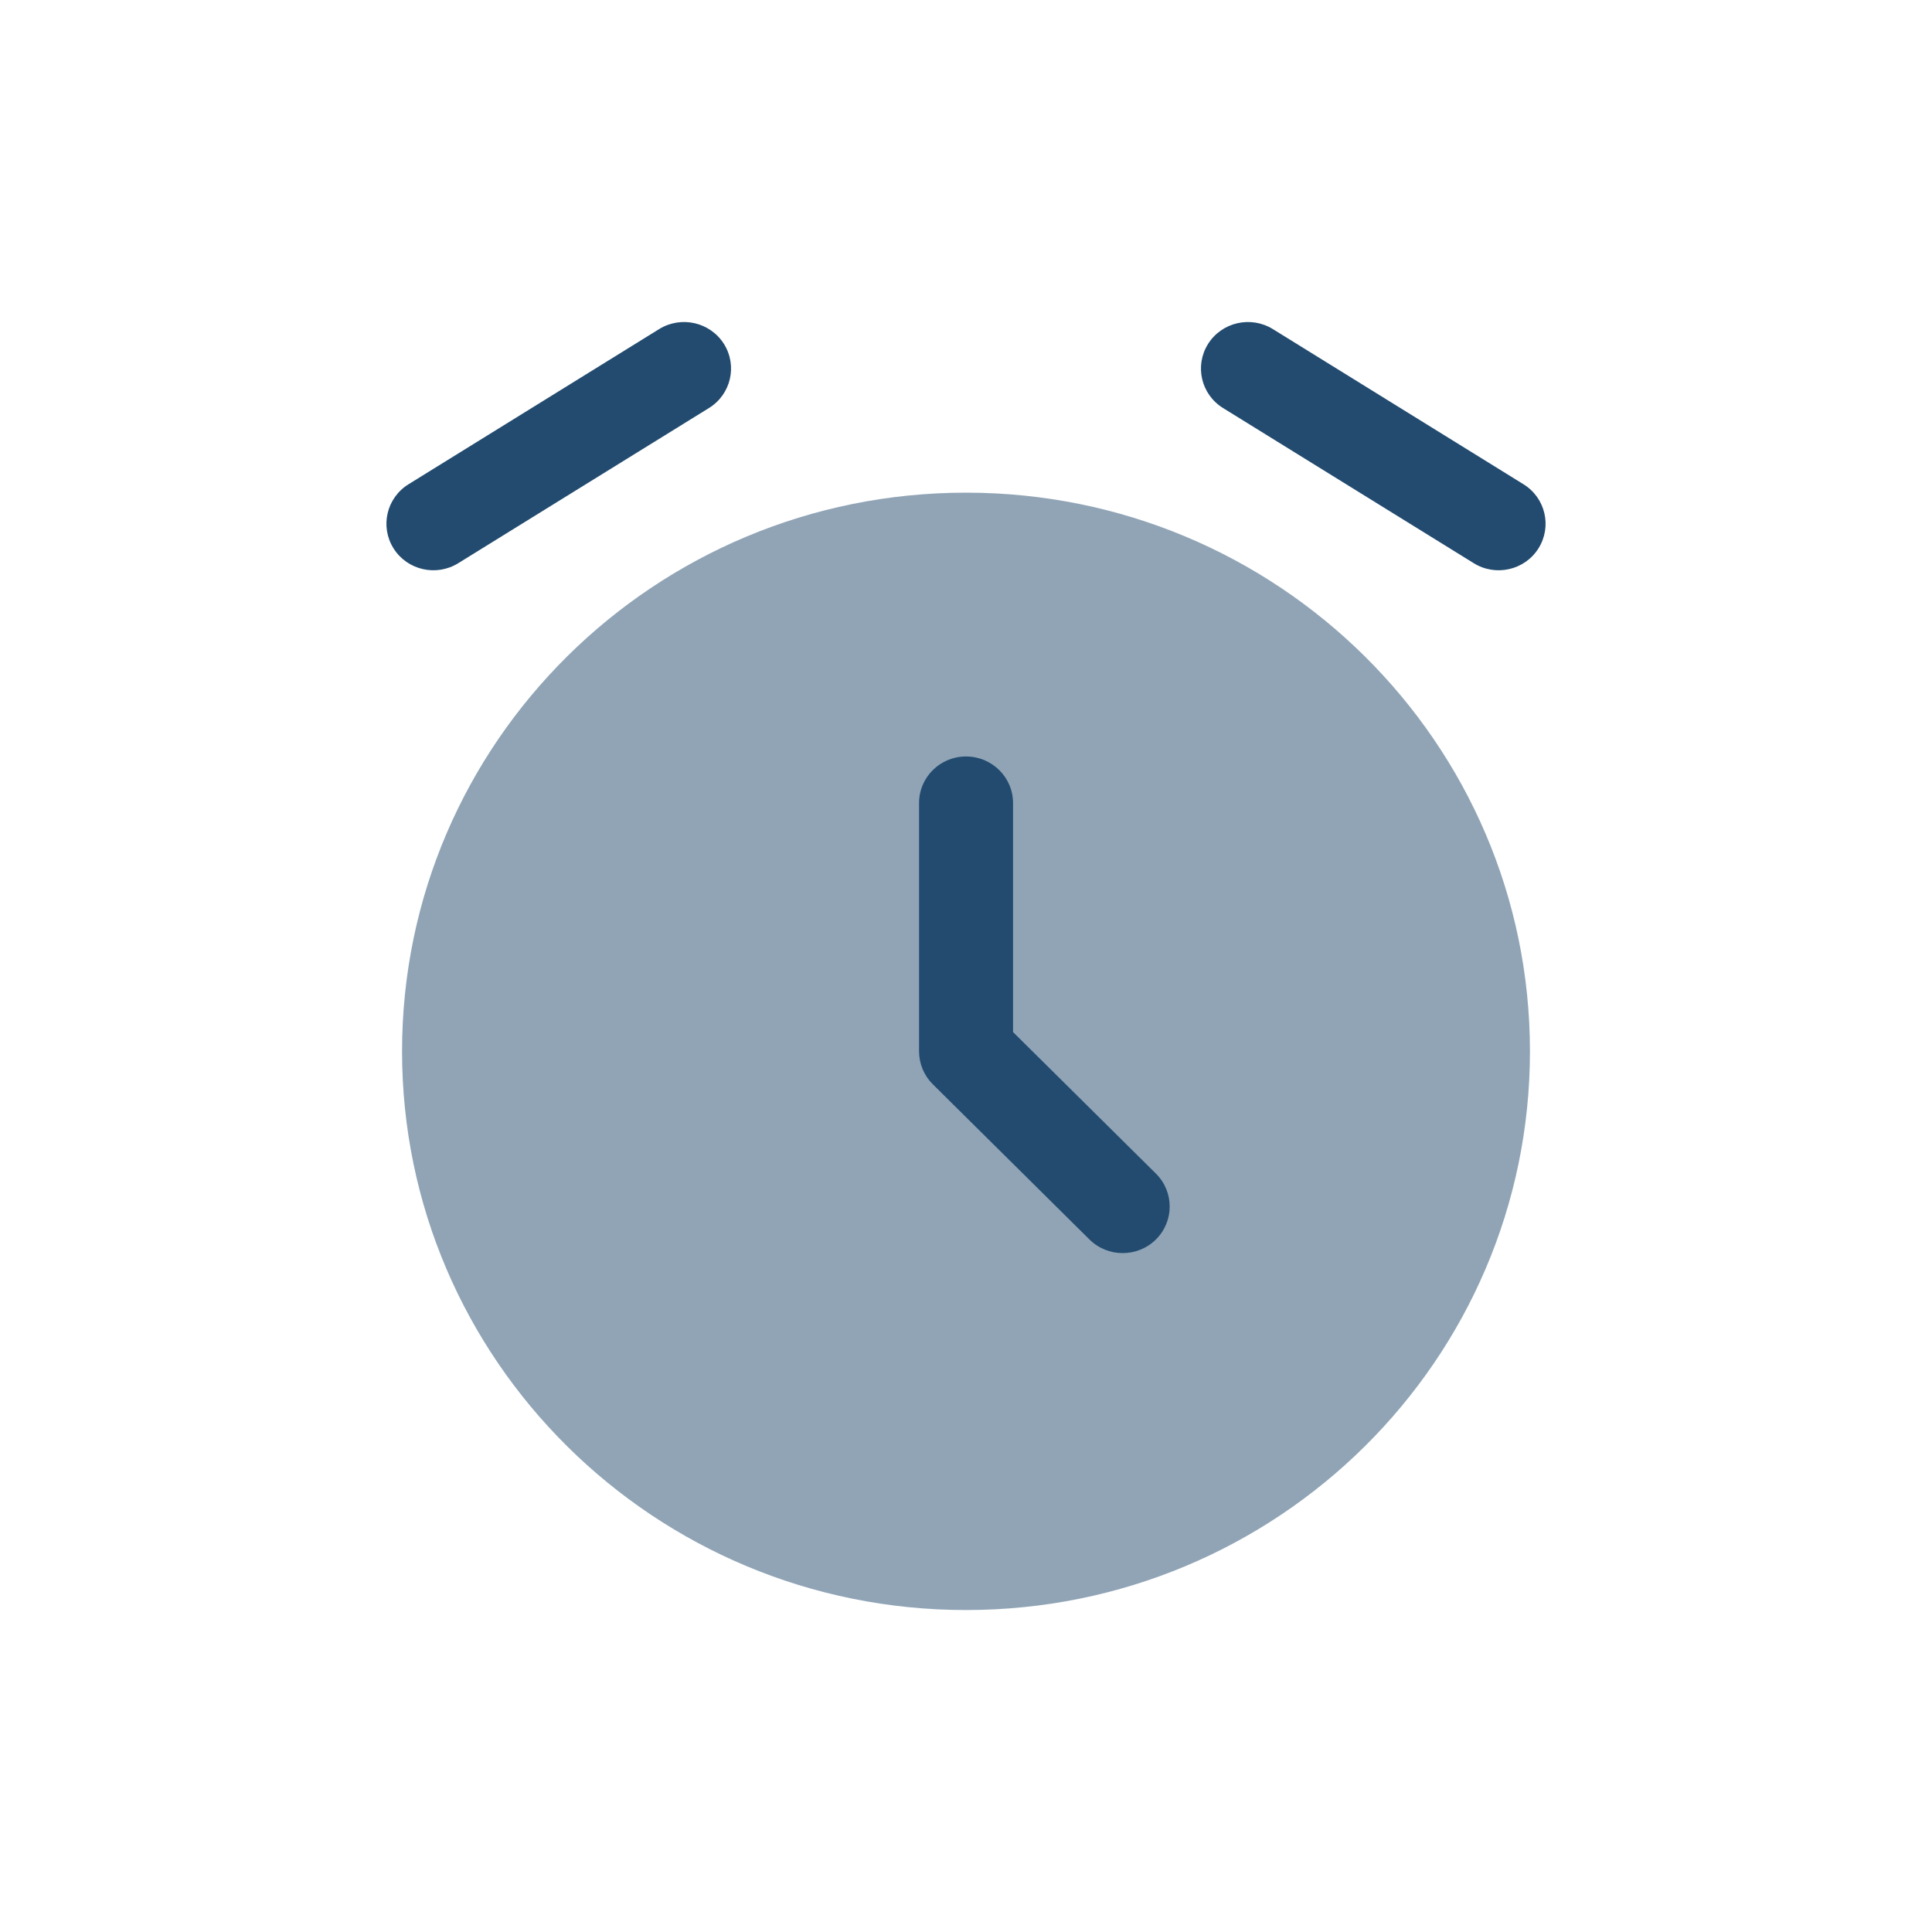
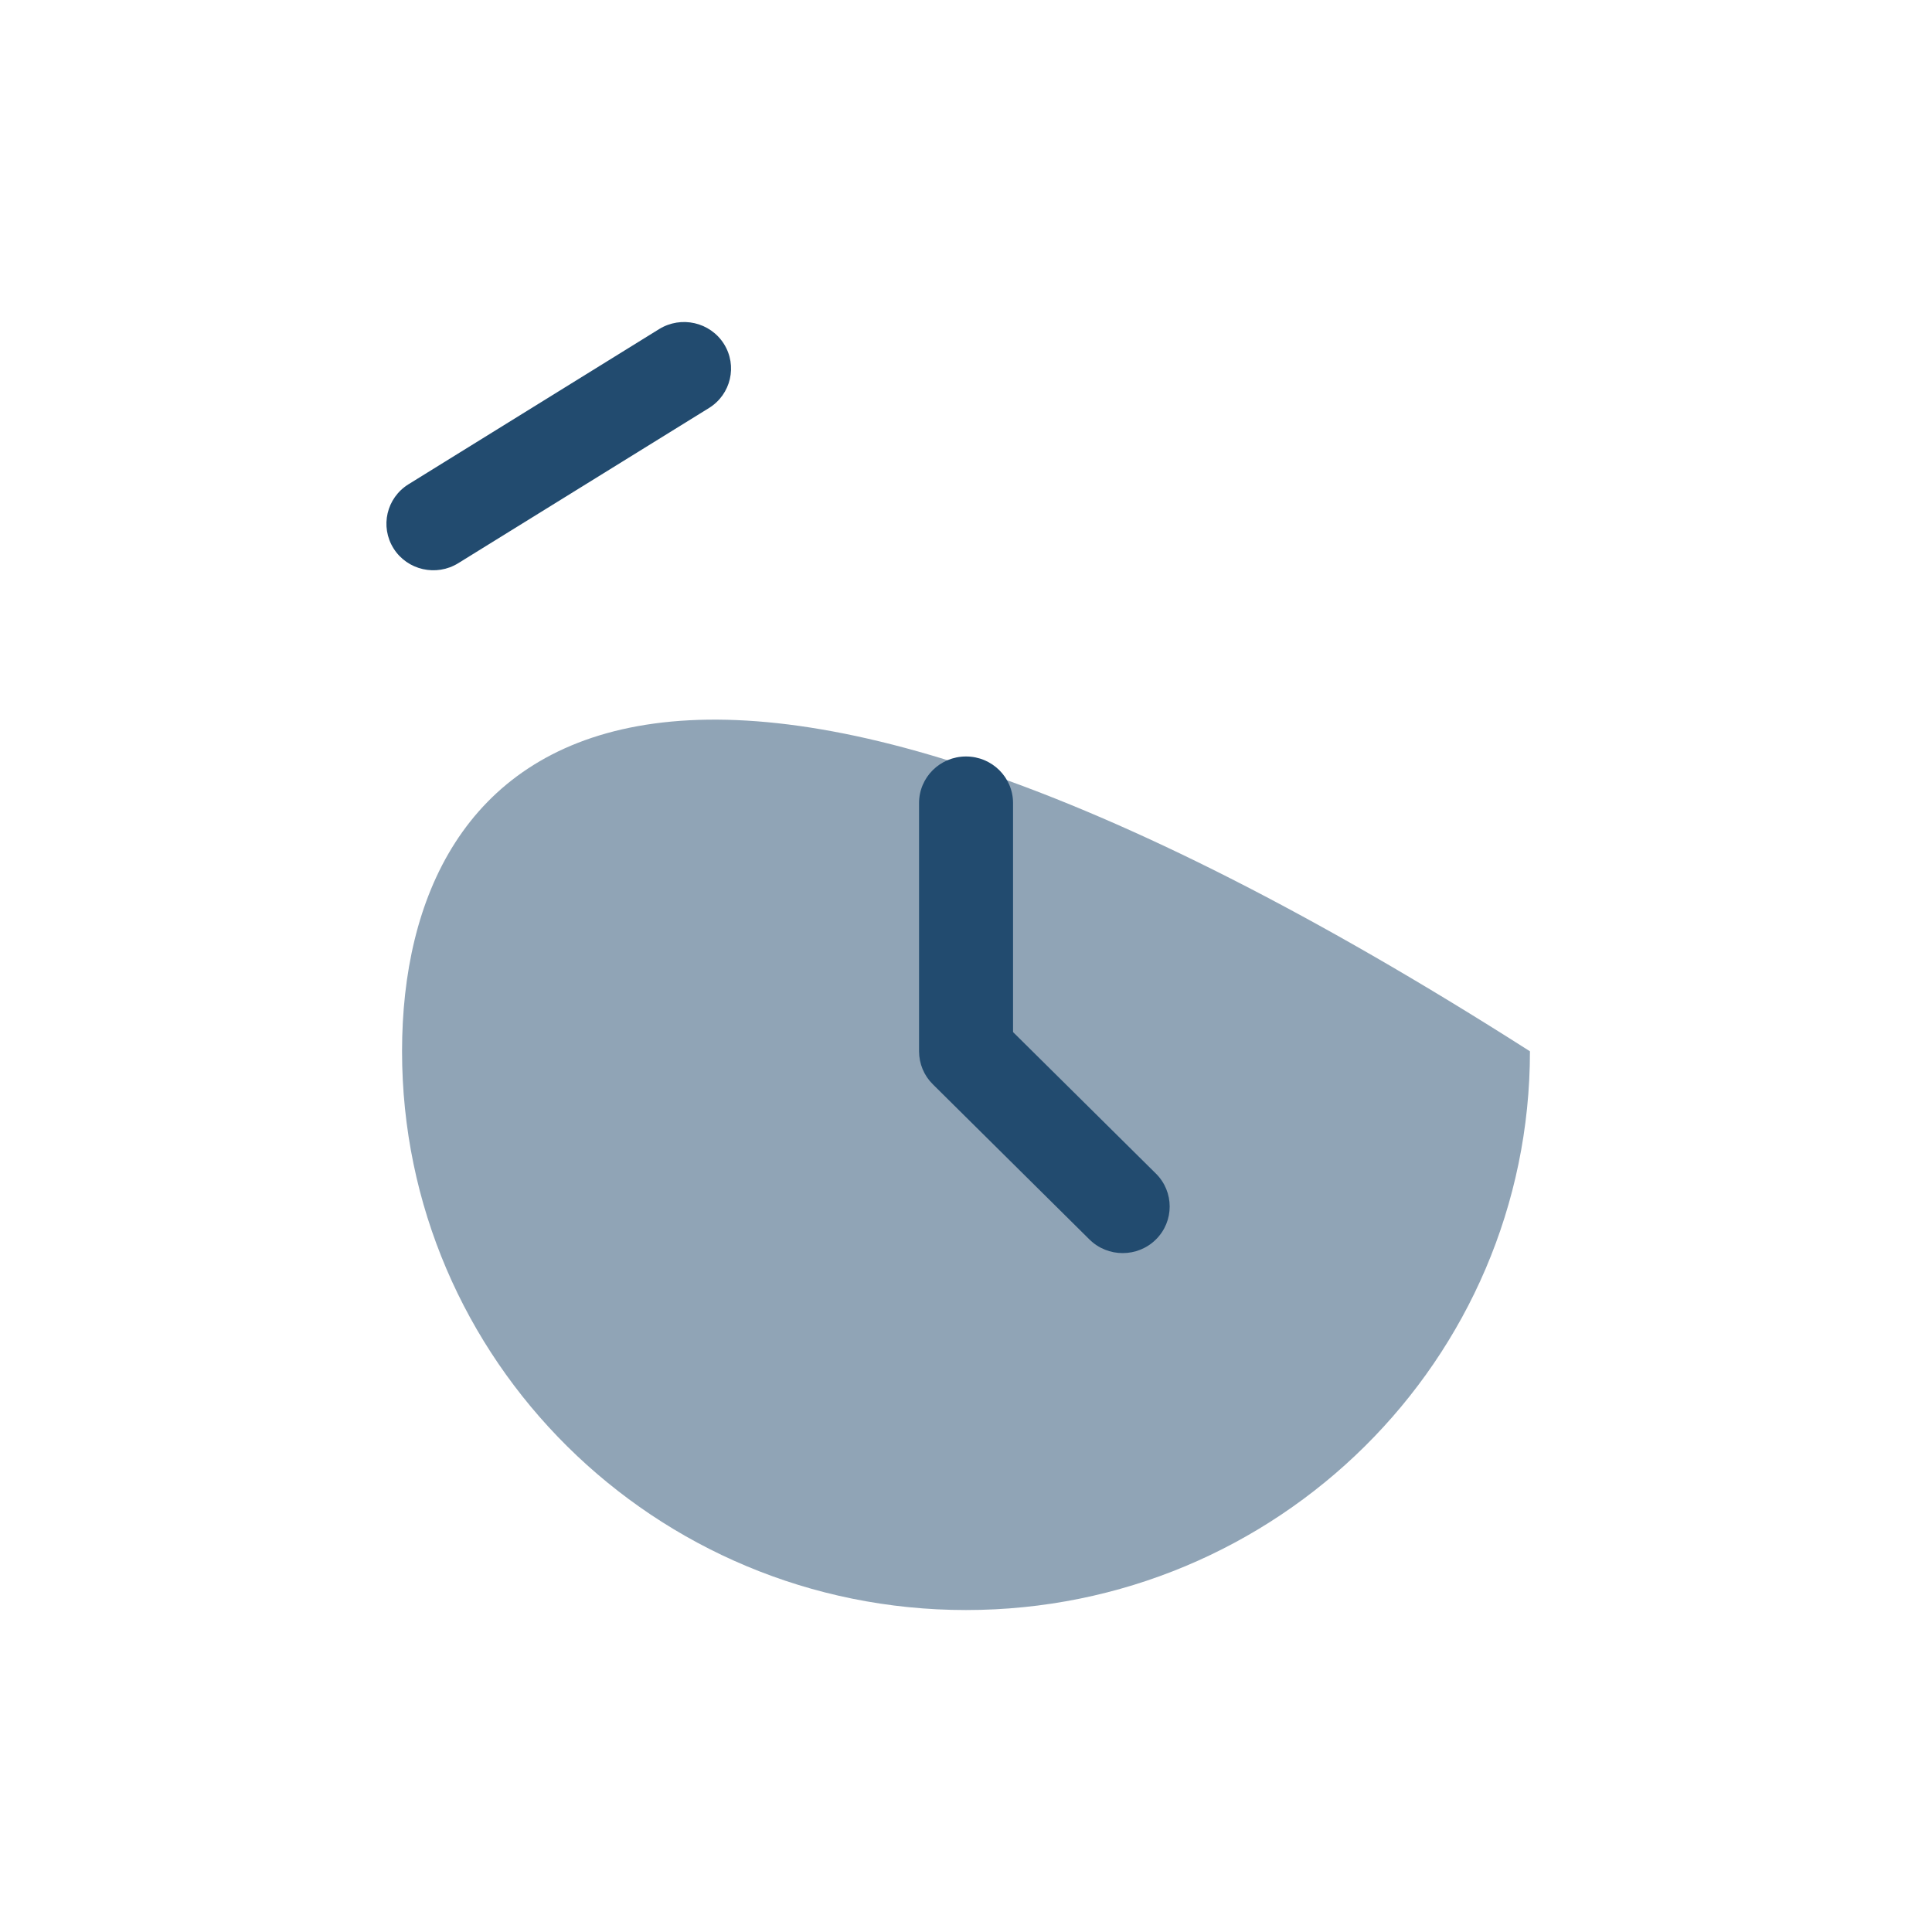
<svg xmlns="http://www.w3.org/2000/svg" width="20" height="20" viewBox="0 0 20 20" fill="none">
-   <path opacity="0.5" d="M10 16.667C13.224 16.667 15.838 14.077 15.838 10.883C15.838 7.69 13.224 5.1 10 5.1C6.776 5.1 4.162 7.69 4.162 10.883C4.162 14.077 6.776 16.667 10 16.667Z" fill="#224B6F" />
+   <path opacity="0.5" d="M10 16.667C13.224 16.667 15.838 14.077 15.838 10.883C6.776 5.1 4.162 7.69 4.162 10.883C4.162 14.077 6.776 16.667 10 16.667Z" fill="#224B6F" />
  <path d="M10 7.831C10.269 7.831 10.487 8.047 10.487 8.313V10.684L11.966 12.149C12.156 12.337 12.156 12.643 11.966 12.831C11.776 13.019 11.468 13.019 11.278 12.831L9.656 11.224C9.565 11.134 9.514 11.011 9.514 10.883V8.313C9.514 8.047 9.731 7.831 10 7.831Z" fill="#224B6F" />
  <path fill-rule="evenodd" clip-rule="evenodd" d="M7.494 3.56C7.636 3.786 7.567 4.083 7.339 4.224L4.744 5.83C4.517 5.971 4.216 5.903 4.074 5.677C3.932 5.451 4.001 5.154 4.229 5.013L6.823 3.407C7.051 3.266 7.351 3.334 7.494 3.56Z" fill="#224B6F" />
-   <path fill-rule="evenodd" clip-rule="evenodd" d="M12.506 3.56C12.649 3.334 12.949 3.266 13.177 3.407L15.771 5.013C15.999 5.154 16.068 5.451 15.926 5.677C15.784 5.903 15.483 5.971 15.256 5.83L12.661 4.224C12.433 4.083 12.364 3.786 12.506 3.56Z" fill="#224B6F" />
</svg>